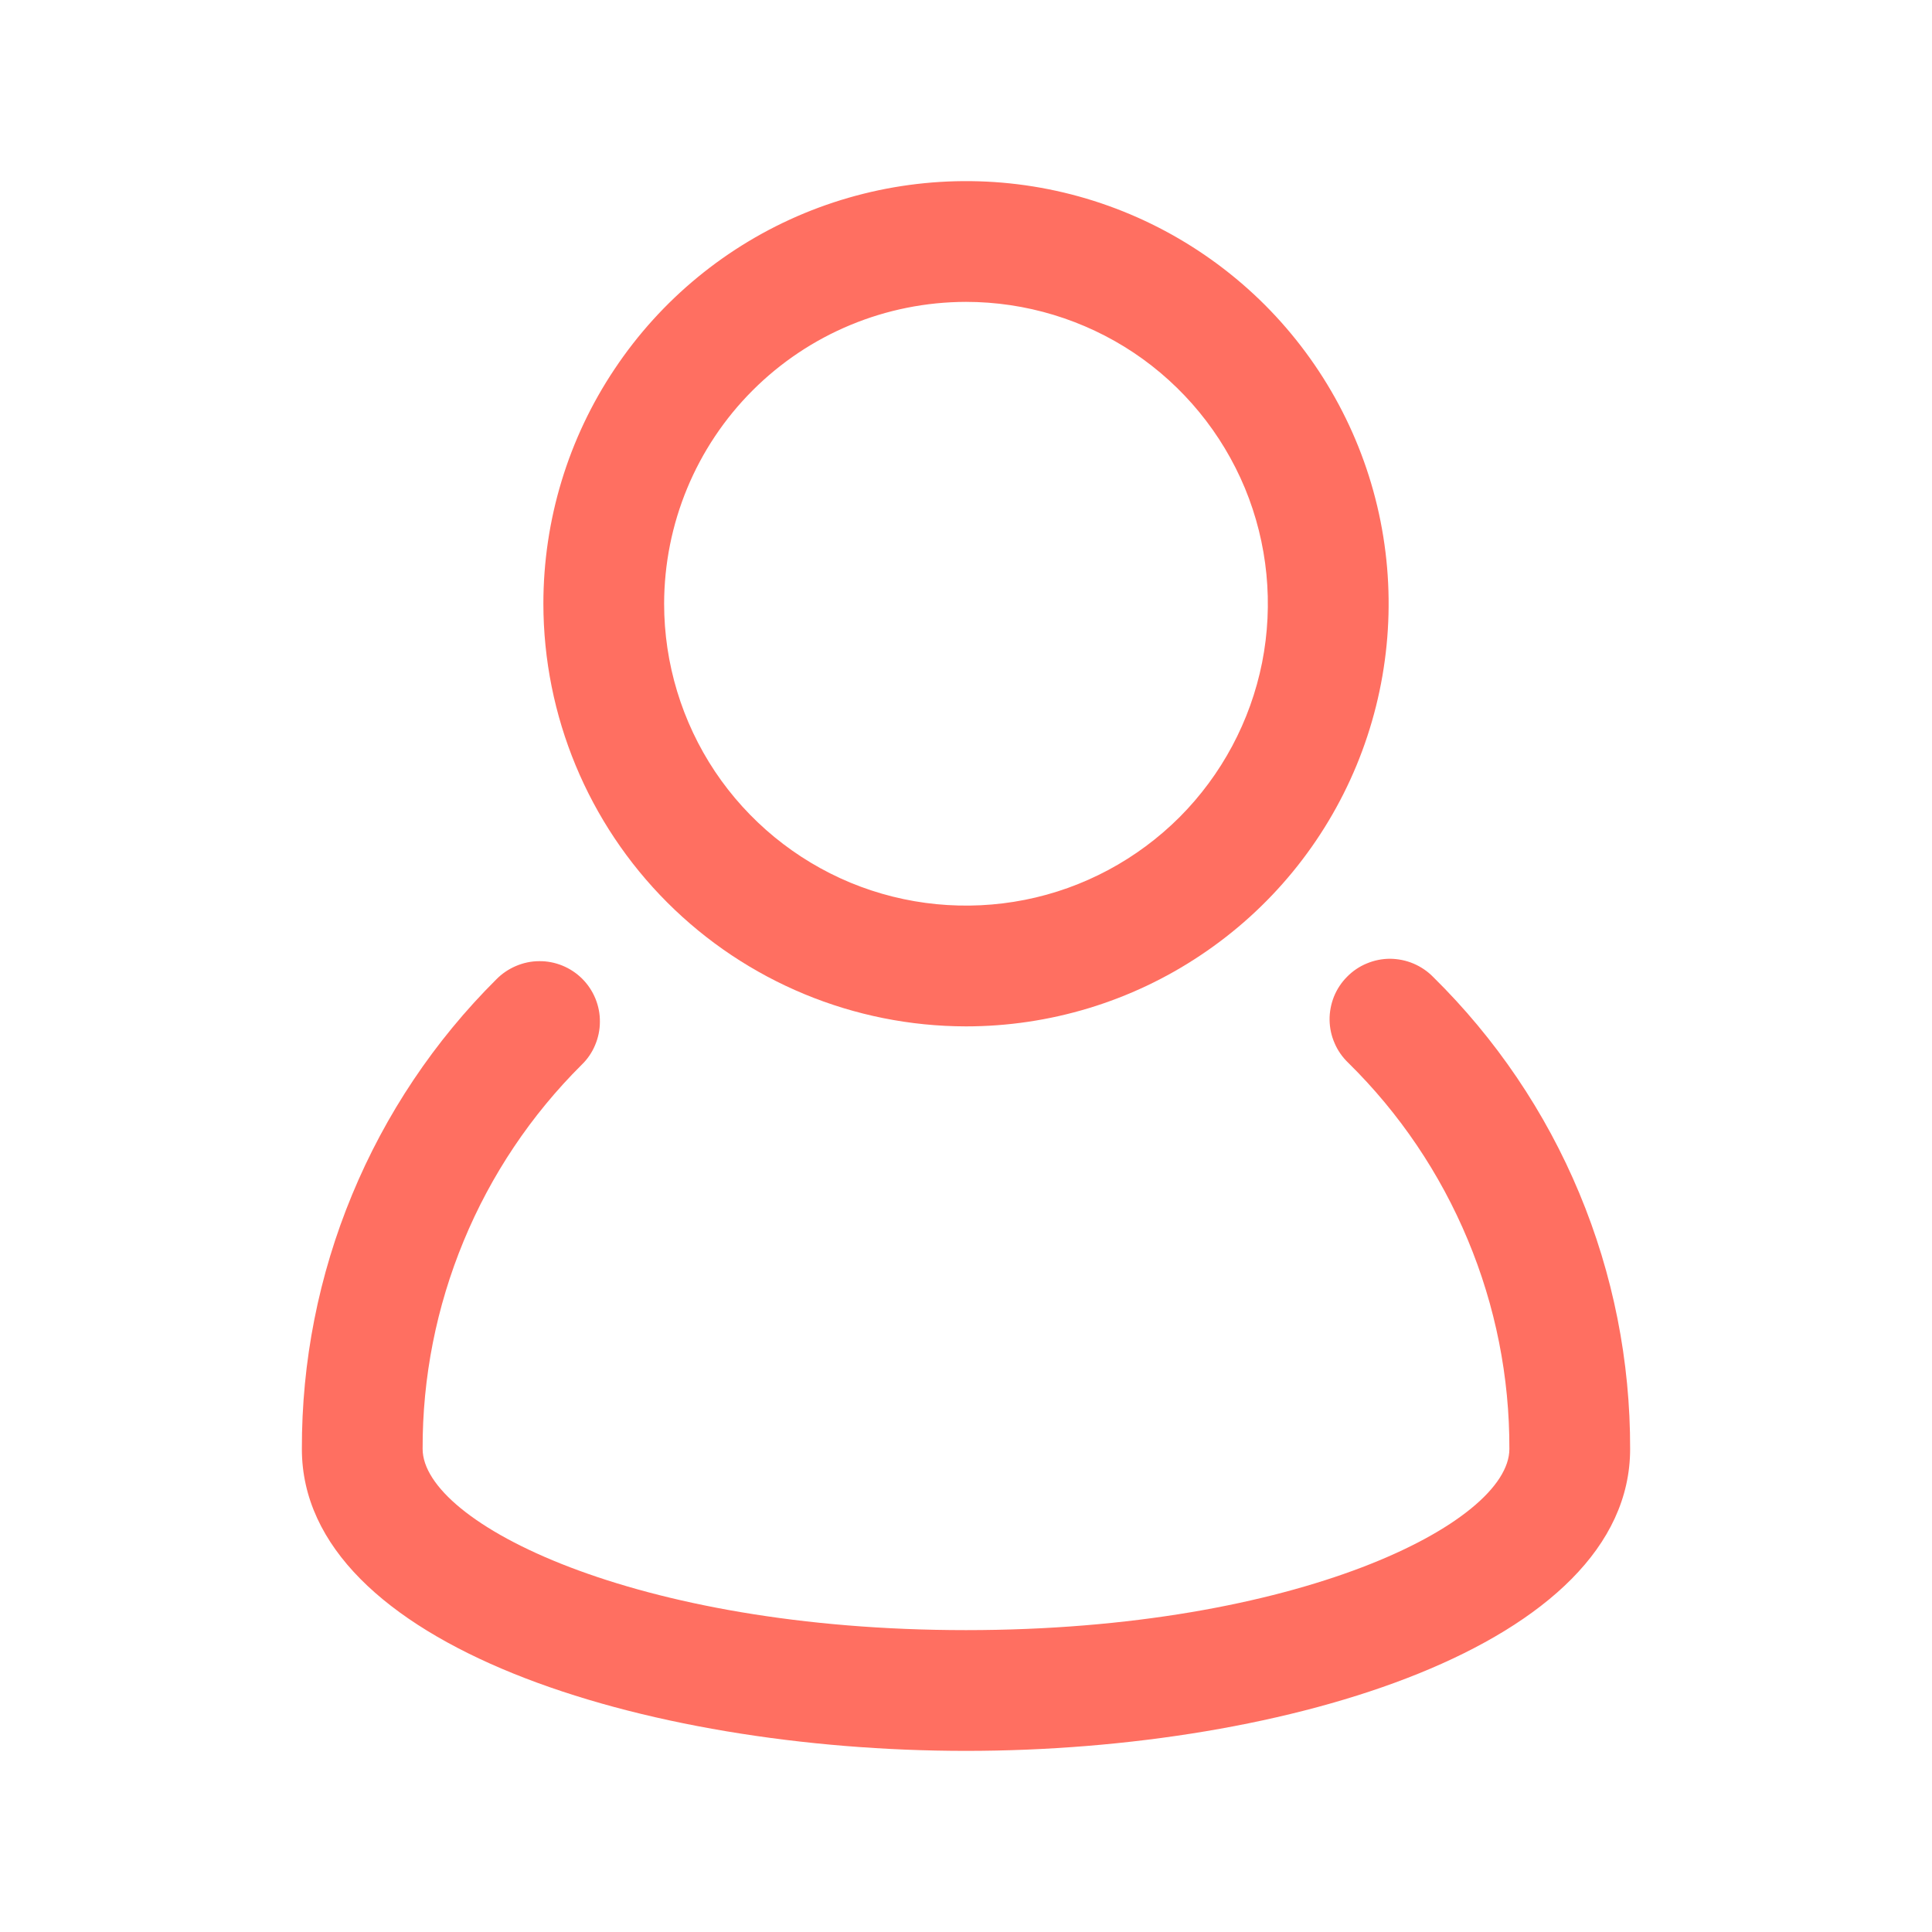
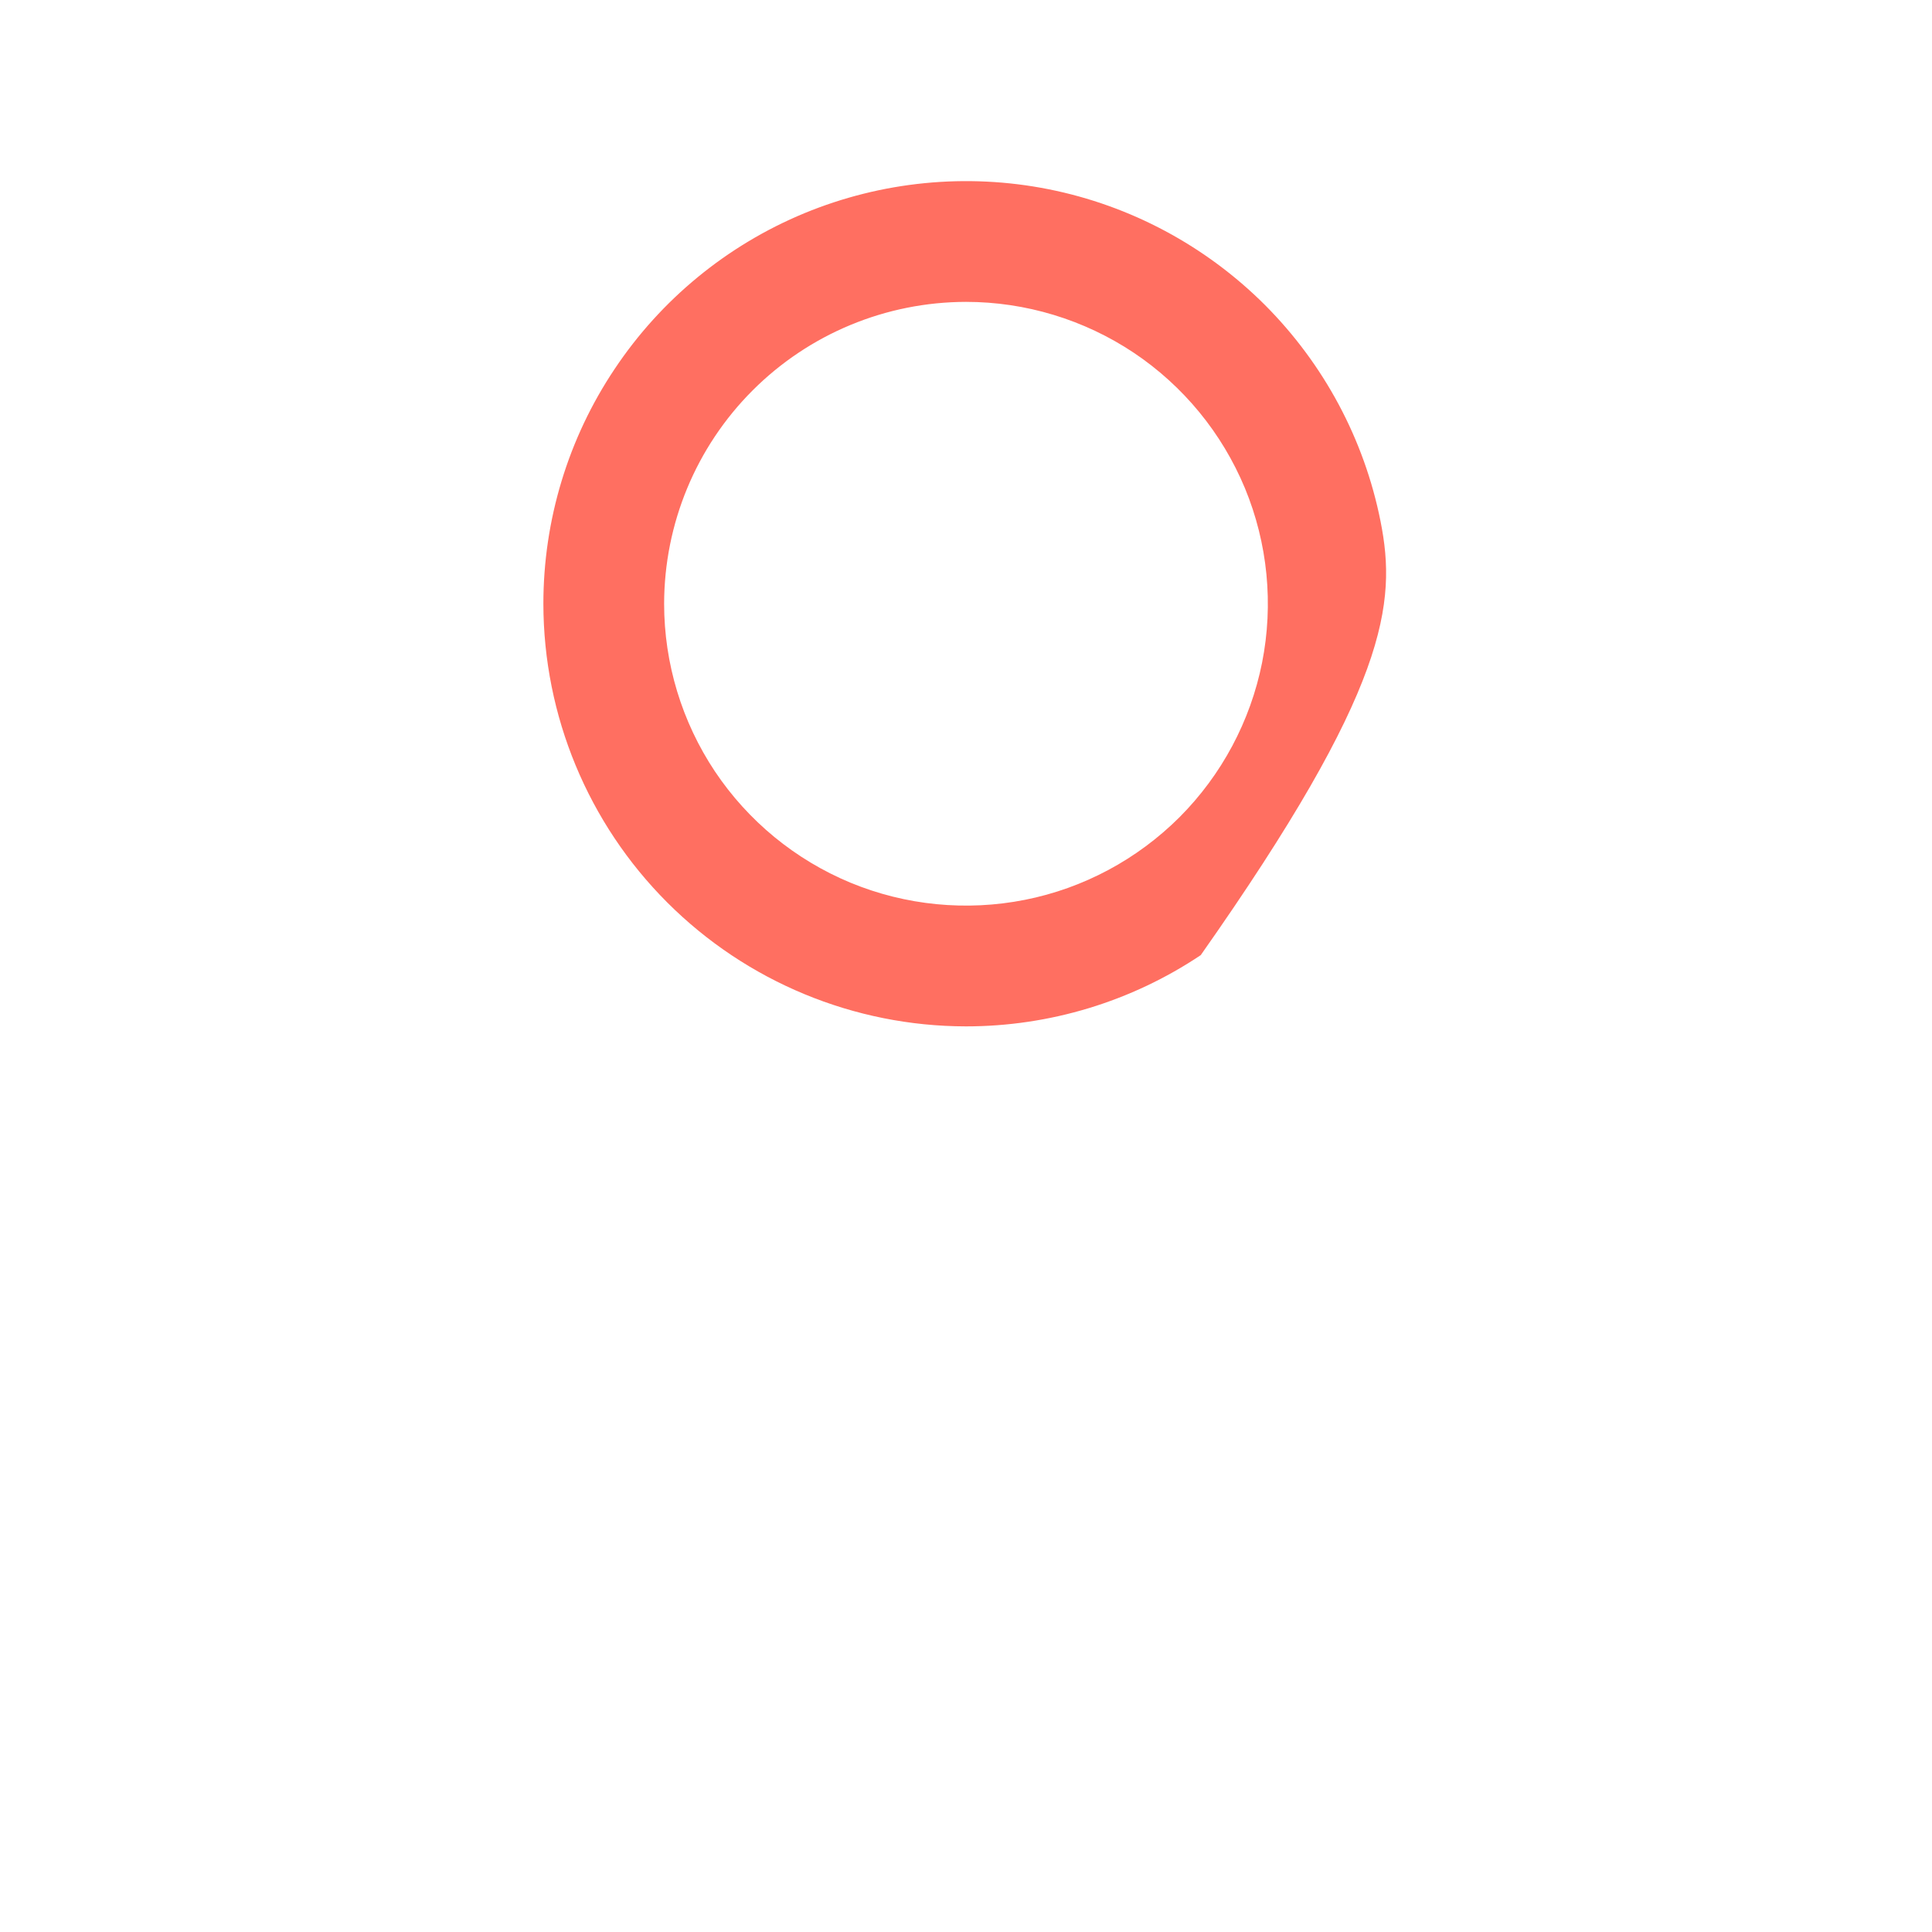
<svg xmlns="http://www.w3.org/2000/svg" width="16" height="16" viewBox="0 0 16 16" fill="none">
-   <path d="M11.869 8.091C11.822 8.043 11.767 8.006 11.706 7.98C11.645 7.954 11.579 7.941 11.513 7.94C11.446 7.94 11.381 7.953 11.319 7.979C11.258 8.004 11.202 8.042 11.156 8.089C11.109 8.136 11.072 8.192 11.047 8.254C11.023 8.315 11.01 8.381 11.011 8.447C11.012 8.514 11.026 8.579 11.053 8.64C11.079 8.701 11.118 8.756 11.166 8.802C11.59 9.219 11.926 9.717 12.155 10.266C12.385 10.816 12.502 11.405 12.5 12C12.5 12.612 10.747 13.5 8 13.5C5.253 13.5 3.5 12.611 3.5 11.999C3.498 11.408 3.614 10.823 3.84 10.277C4.066 9.73 4.398 9.235 4.817 8.818C4.865 8.772 4.903 8.716 4.928 8.656C4.954 8.595 4.968 8.529 4.968 8.463C4.969 8.397 4.956 8.331 4.931 8.27C4.906 8.209 4.869 8.153 4.822 8.106C4.775 8.059 4.719 8.022 4.658 7.997C4.597 7.972 4.531 7.959 4.465 7.96C4.399 7.96 4.334 7.974 4.273 8C4.212 8.026 4.157 8.063 4.11 8.111C3.598 8.62 3.192 9.227 2.916 9.894C2.639 10.562 2.498 11.278 2.5 12C2.5 13.624 5.334 14.5 8 14.5C10.666 14.5 13.5 13.624 13.5 12C13.502 11.273 13.359 10.552 13.079 9.881C12.799 9.209 12.387 8.601 11.869 8.091Z" fill="#FF6F61" />
-   <path d="M8 8.5C8.692 8.5 9.369 8.295 9.944 7.91C10.52 7.526 10.969 6.979 11.234 6.339C11.498 5.7 11.568 4.996 11.433 4.317C11.298 3.638 10.964 3.015 10.475 2.525C9.985 2.036 9.362 1.702 8.683 1.567C8.004 1.432 7.3 1.502 6.661 1.766C6.021 2.031 5.474 2.48 5.09 3.056C4.705 3.631 4.5 4.308 4.5 5C4.501 5.928 4.87 6.818 5.526 7.474C6.182 8.13 7.072 8.499 8 8.5ZM8 2.5C8.494 2.5 8.978 2.647 9.389 2.921C9.8 3.196 10.12 3.586 10.31 4.043C10.499 4.5 10.548 5.003 10.452 5.488C10.355 5.973 10.117 6.418 9.768 6.768C9.418 7.117 8.973 7.356 8.488 7.452C8.003 7.548 7.5 7.499 7.043 7.31C6.586 7.12 6.196 6.8 5.921 6.389C5.647 5.978 5.5 5.494 5.5 5C5.501 4.337 5.764 3.702 6.233 3.233C6.702 2.764 7.337 2.501 8 2.5Z" fill="#FF6F61" />
+   <path d="M8 8.5C8.692 8.5 9.369 8.295 9.944 7.91C11.498 5.7 11.568 4.996 11.433 4.317C11.298 3.638 10.964 3.015 10.475 2.525C9.985 2.036 9.362 1.702 8.683 1.567C8.004 1.432 7.3 1.502 6.661 1.766C6.021 2.031 5.474 2.48 5.09 3.056C4.705 3.631 4.5 4.308 4.5 5C4.501 5.928 4.87 6.818 5.526 7.474C6.182 8.13 7.072 8.499 8 8.5ZM8 2.5C8.494 2.5 8.978 2.647 9.389 2.921C9.8 3.196 10.12 3.586 10.31 4.043C10.499 4.5 10.548 5.003 10.452 5.488C10.355 5.973 10.117 6.418 9.768 6.768C9.418 7.117 8.973 7.356 8.488 7.452C8.003 7.548 7.5 7.499 7.043 7.31C6.586 7.12 6.196 6.8 5.921 6.389C5.647 5.978 5.5 5.494 5.5 5C5.501 4.337 5.764 3.702 6.233 3.233C6.702 2.764 7.337 2.501 8 2.5Z" fill="#FF6F61" />
</svg>